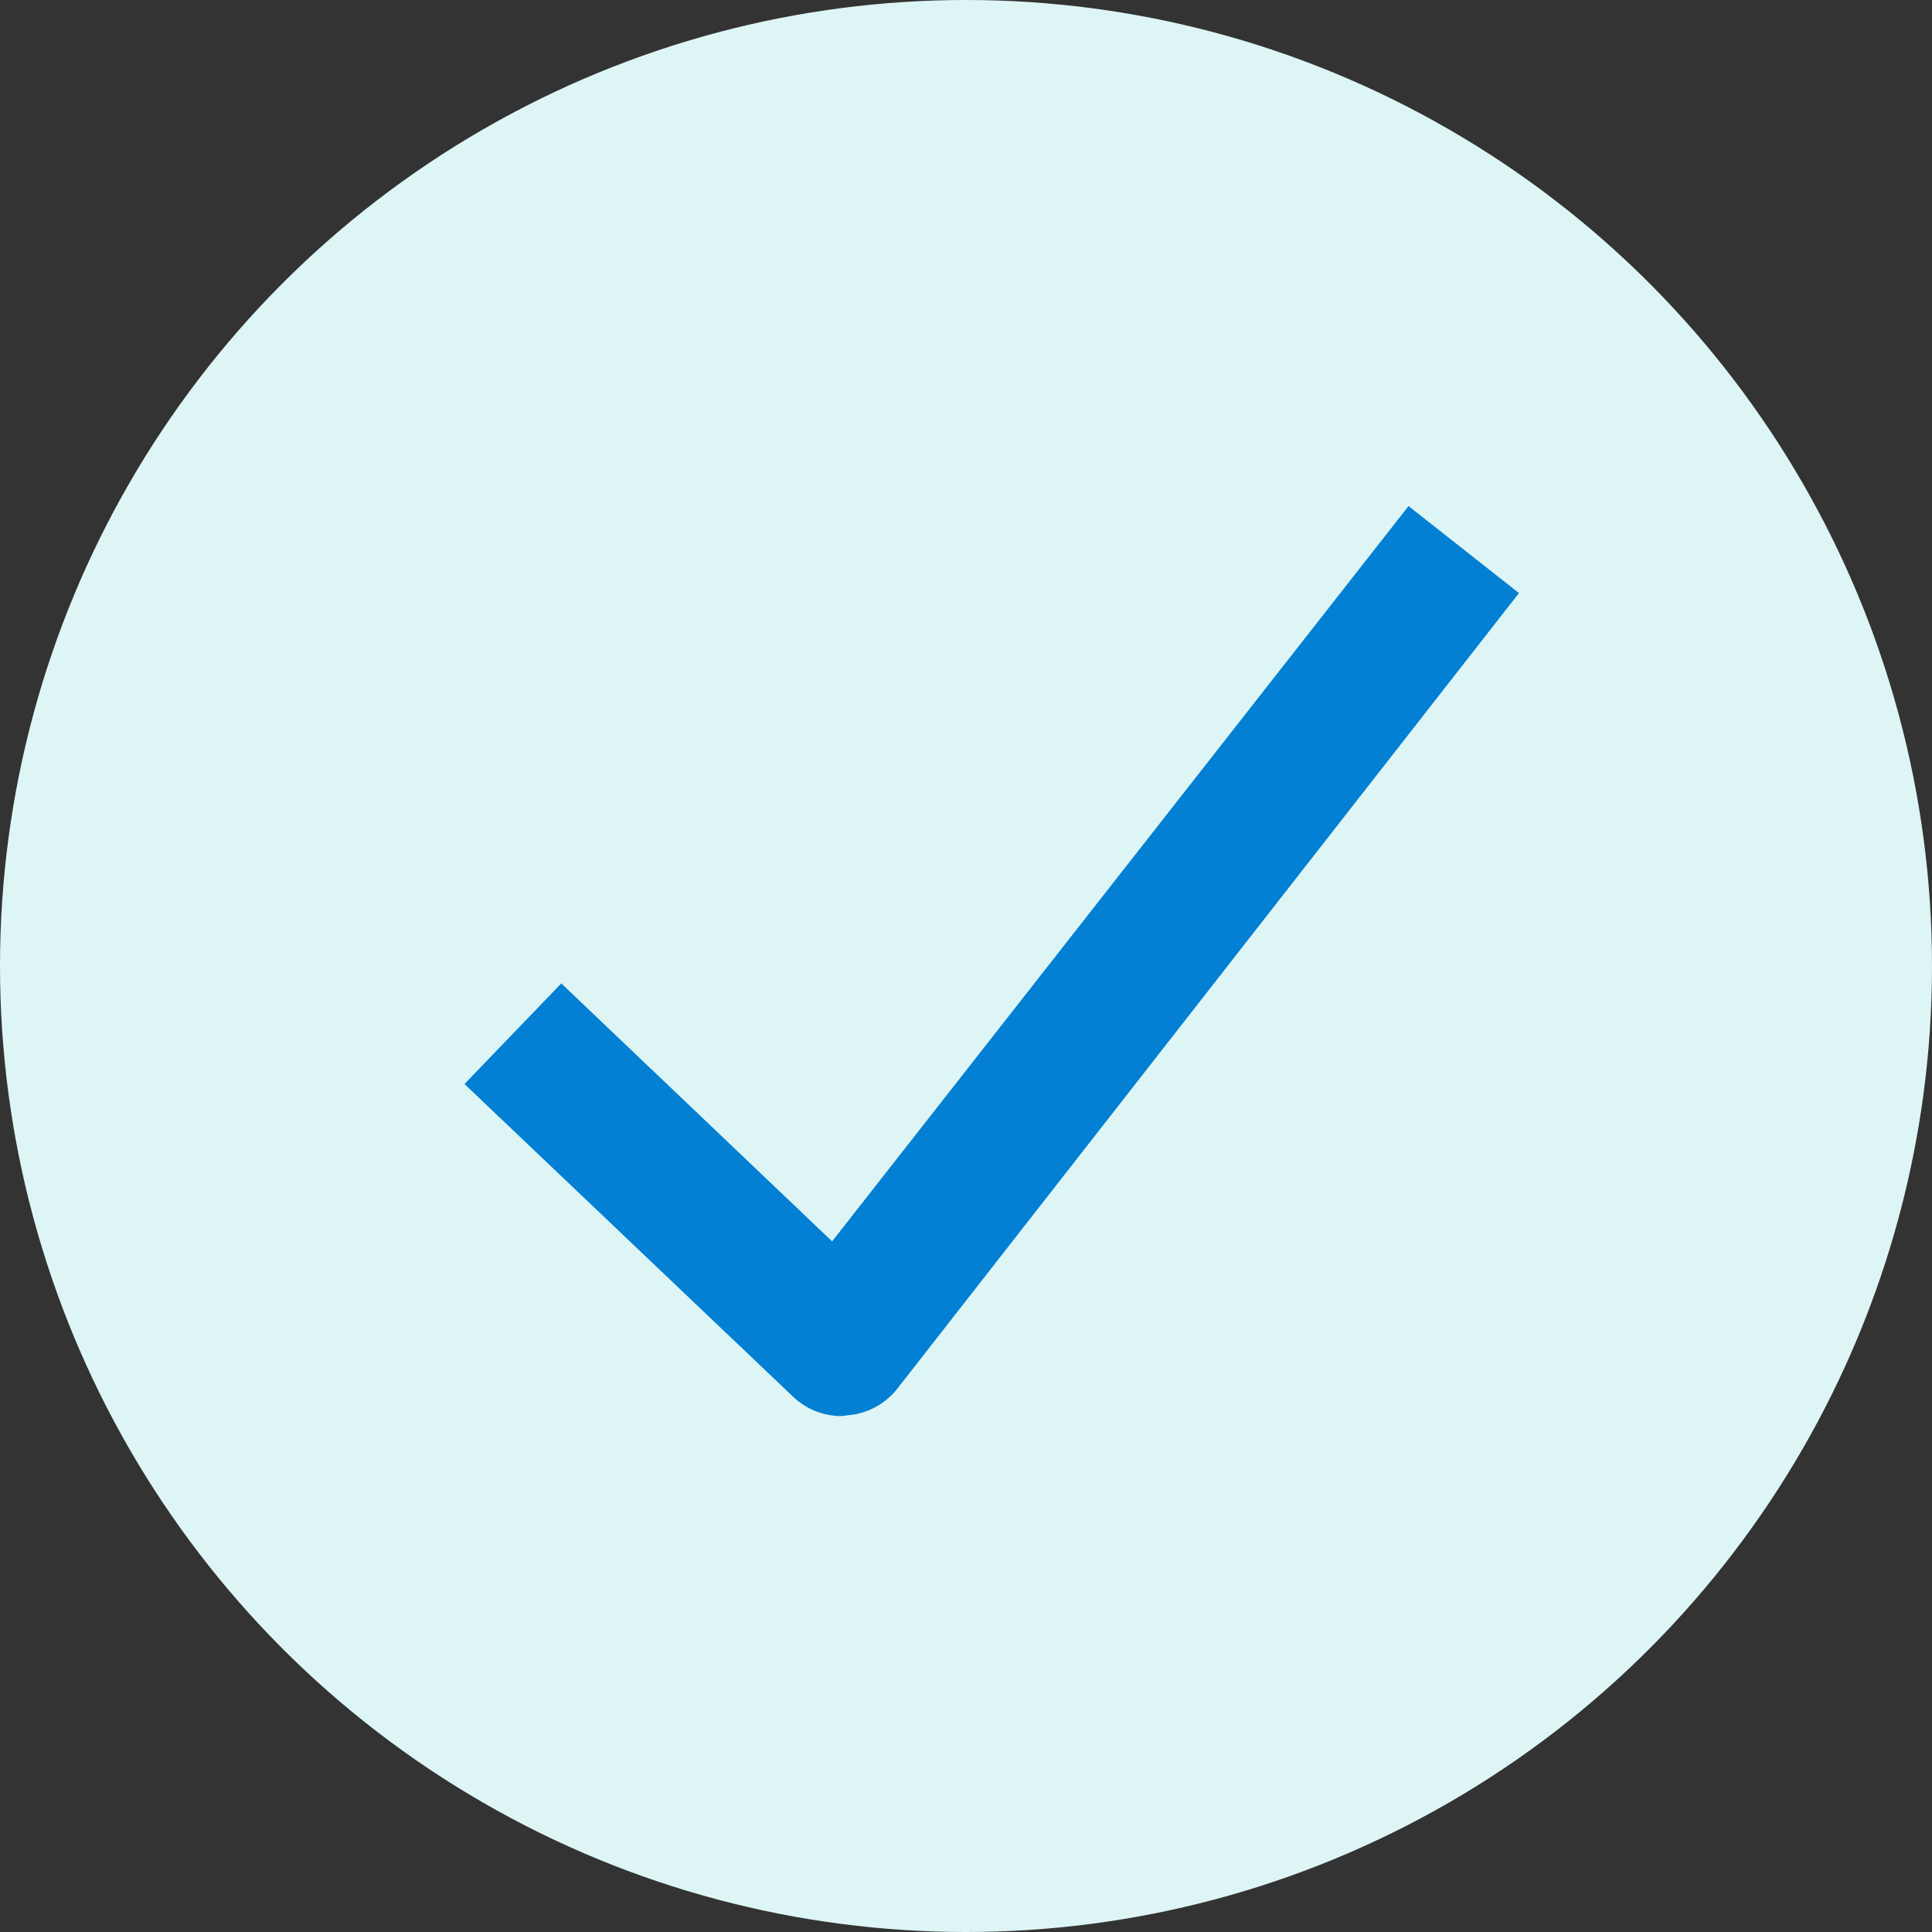
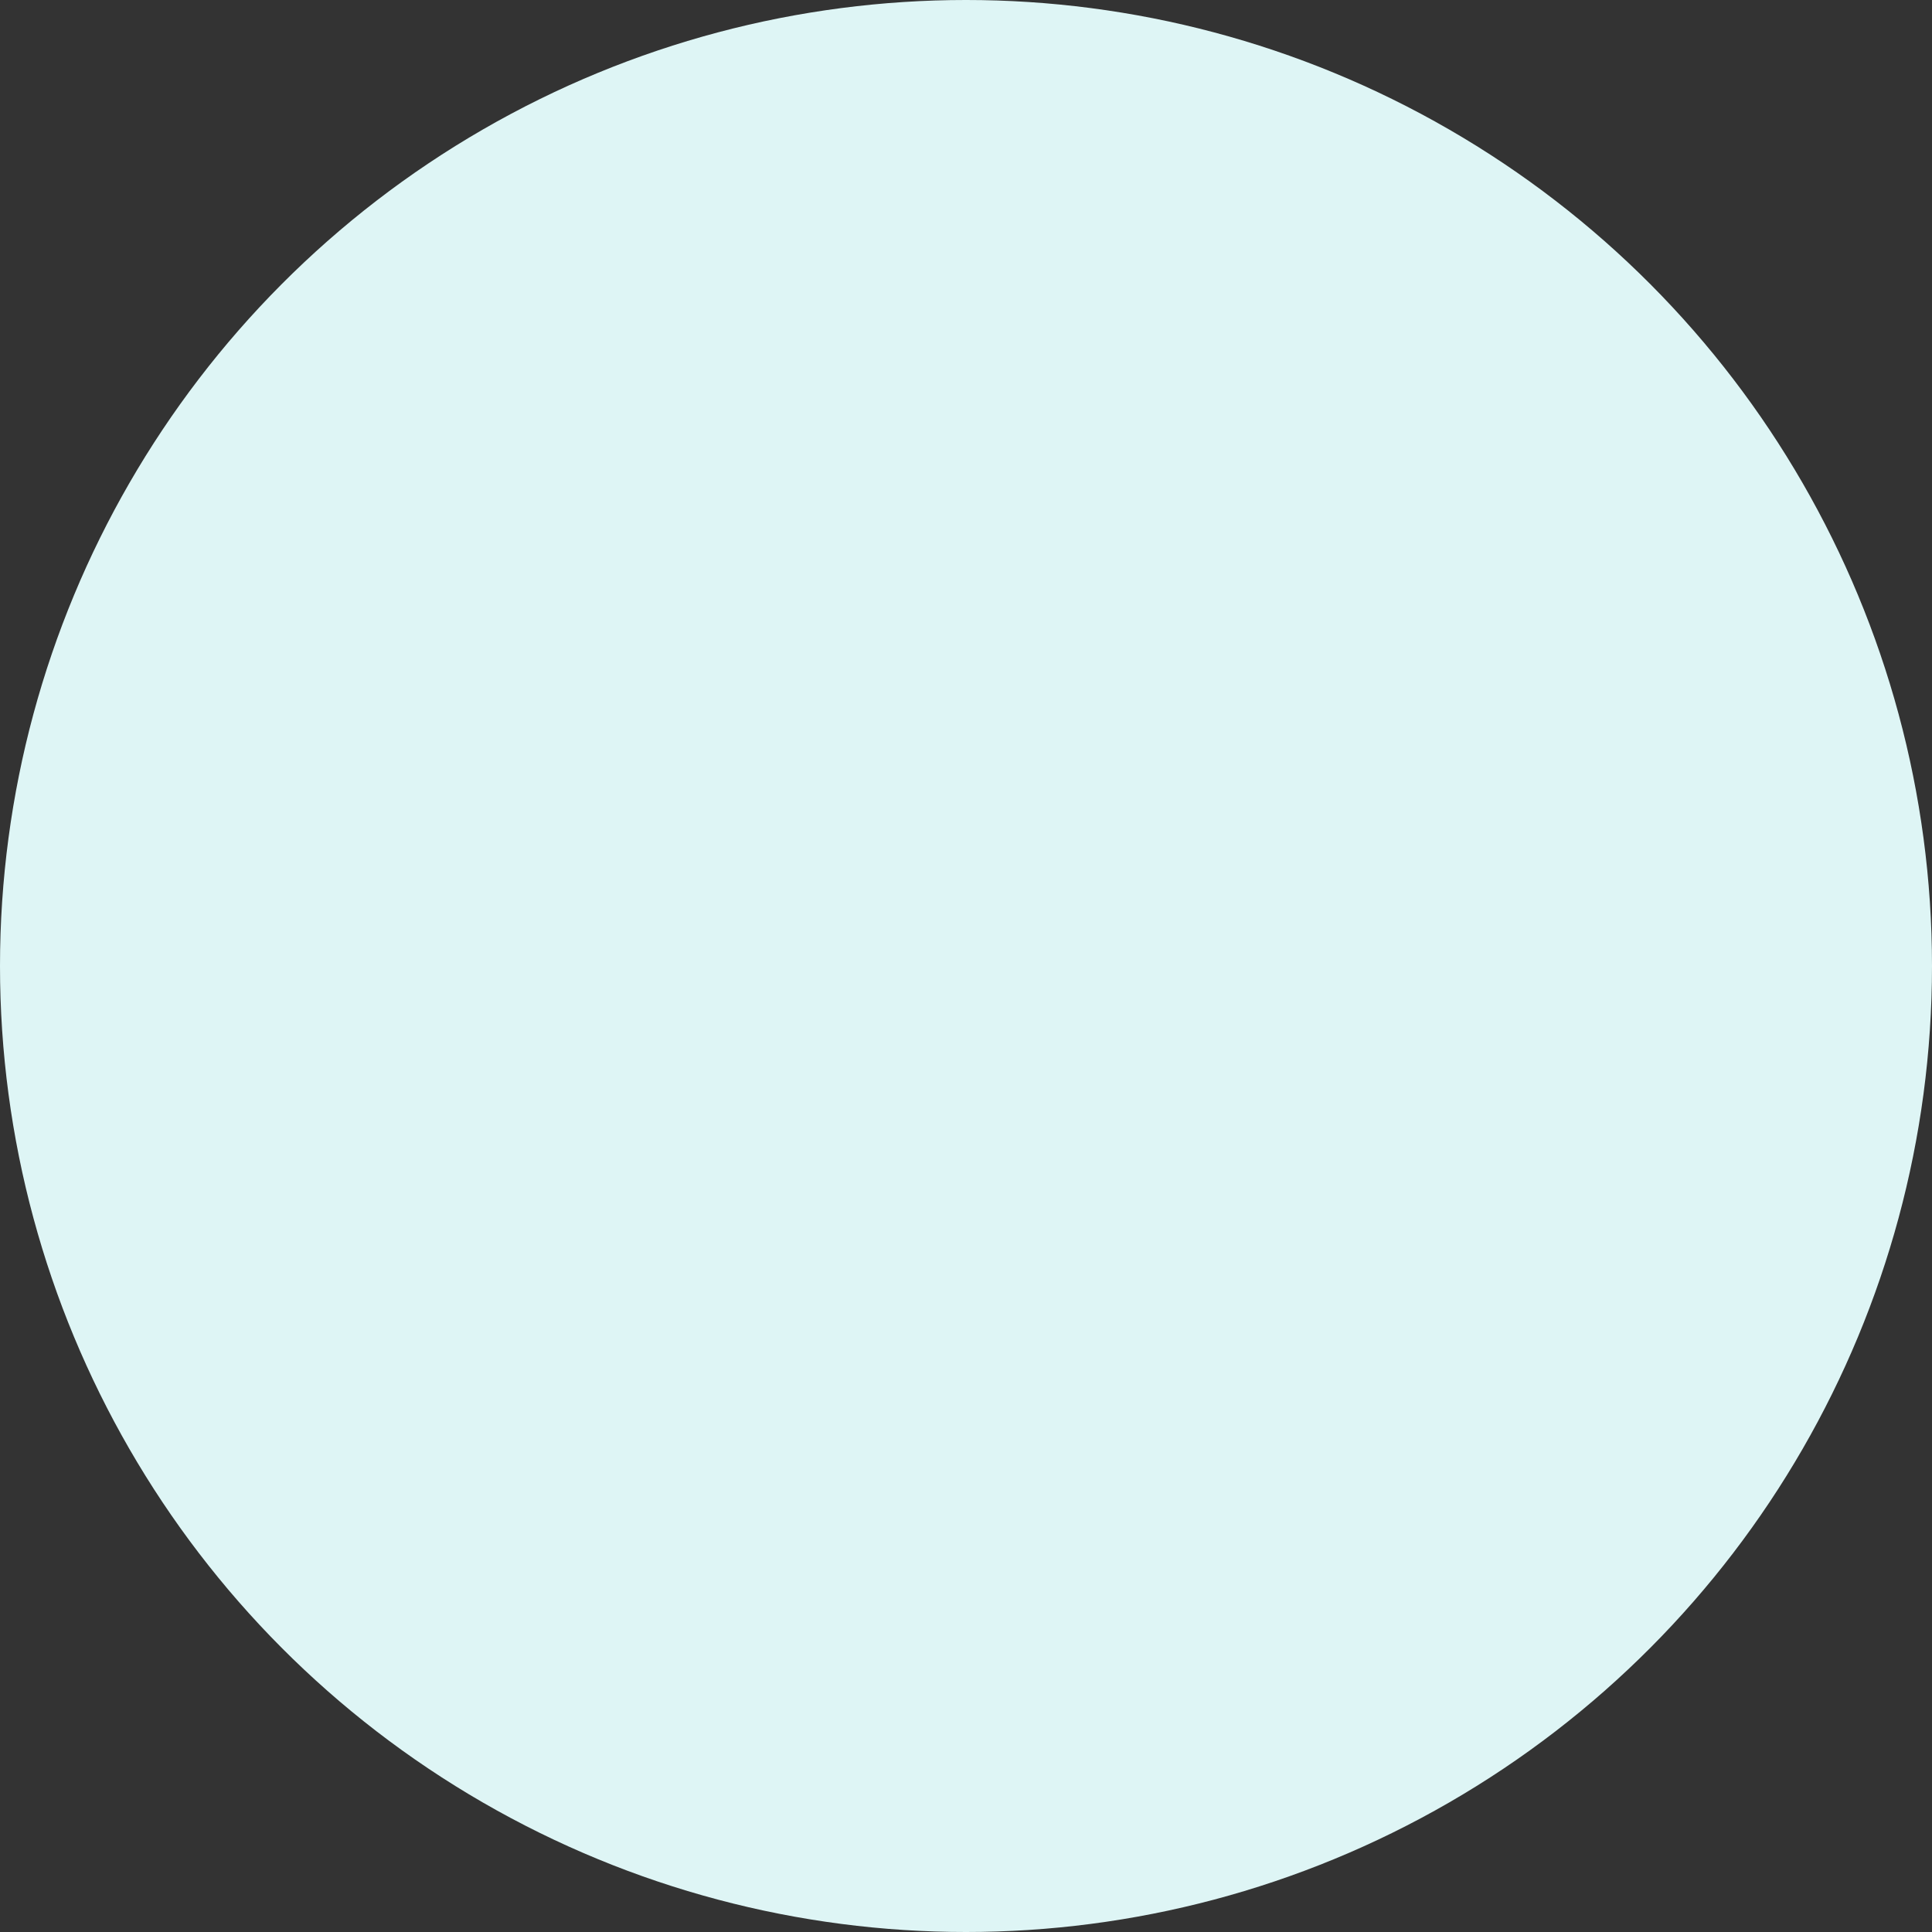
<svg xmlns="http://www.w3.org/2000/svg" viewBox="0 0 25.54 25.54">
  <rect x="0" y="0" width="25.54" height="25.54" fill="#333333" stroke="none" />
  <defs>
    <style>.cls-1{fill:#def5f5;}.cls-2{fill:#0380d3;}</style>
  </defs>
  <title>checkmark</title>
  <g id="Layer_2" data-name="Layer 2">
    <g id="Top_layer" data-name="Top layer">
      <circle class="cls-1" cx="12.77" cy="12.77" r="12.77" />
-       <path class="cls-2" d="M11.12,18.72a.93.93,0,0,1-.64-.26L6.14,14.33,7.42,13,11,16.41l7.62-9.72,1.46,1.15L11.86,18.36a.93.93,0,0,1-.66.35Z" />
    </g>
  </g>
</svg>